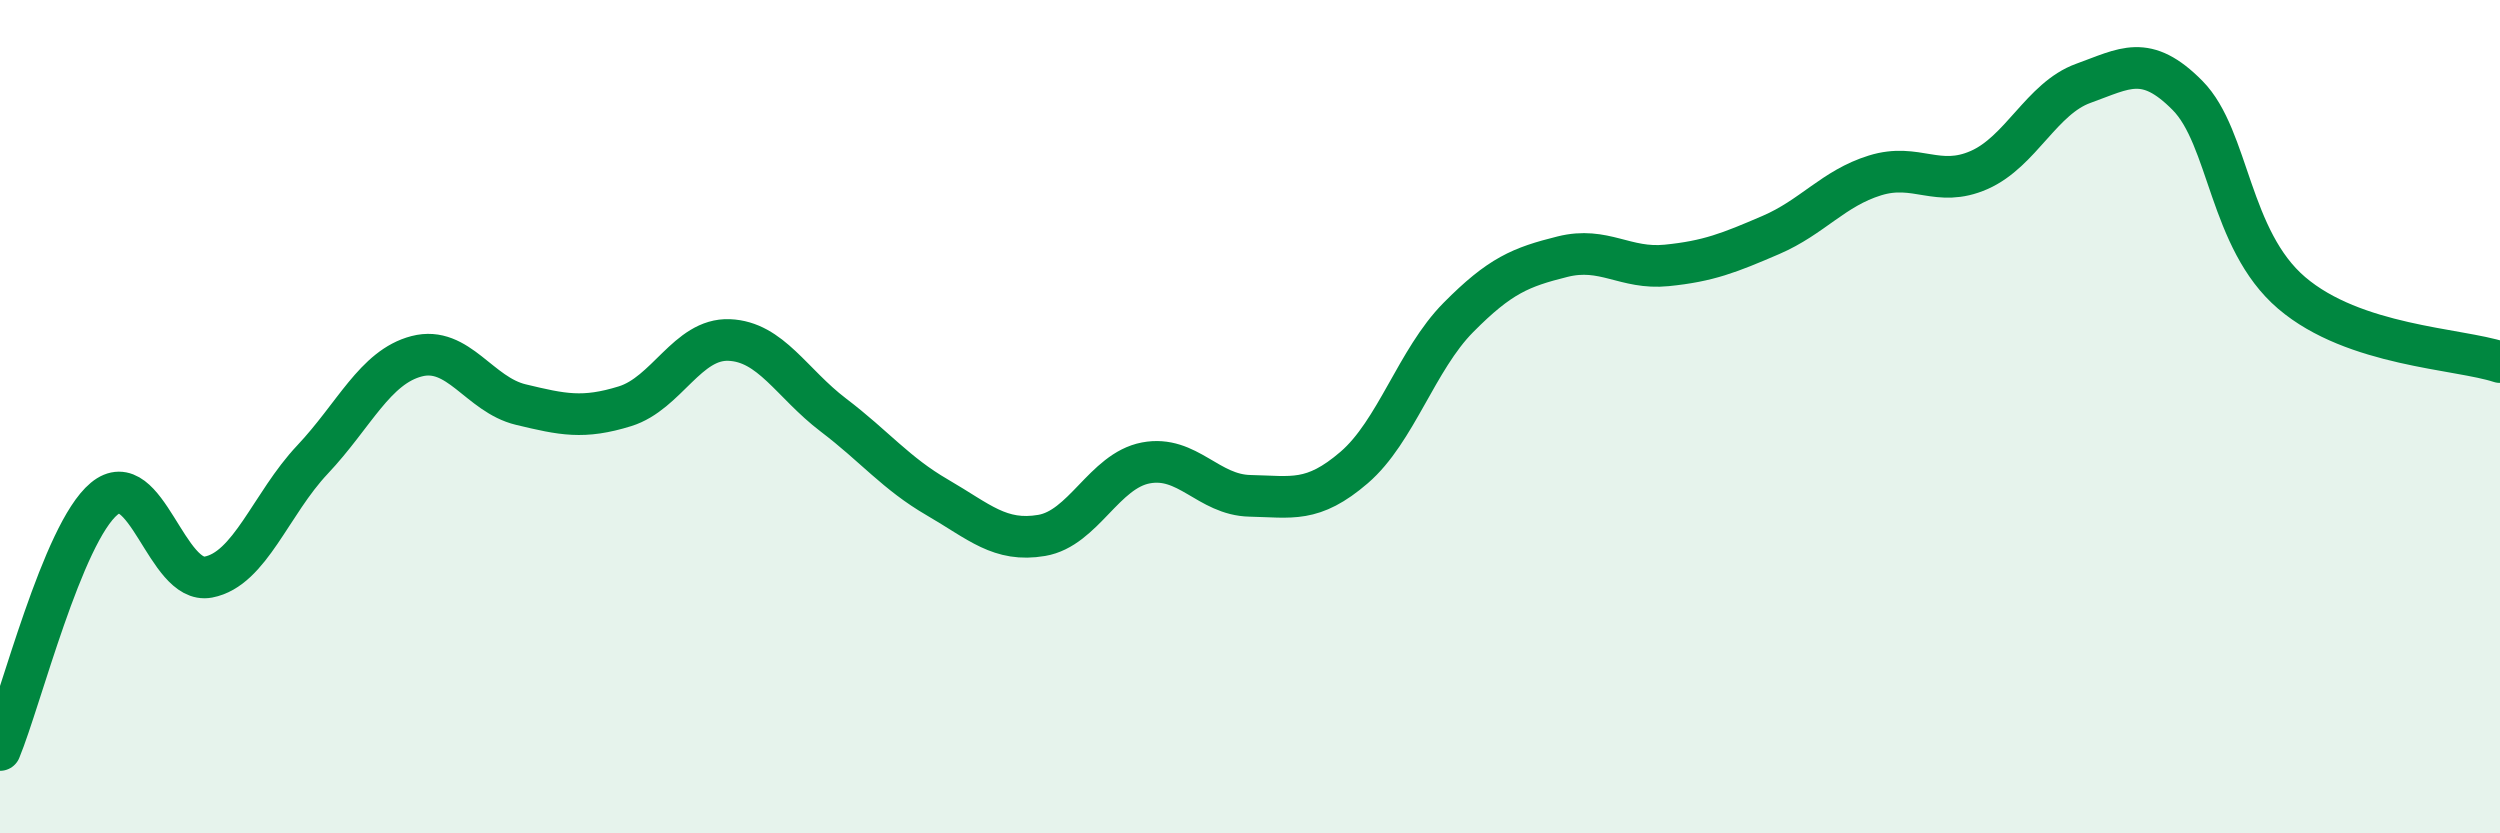
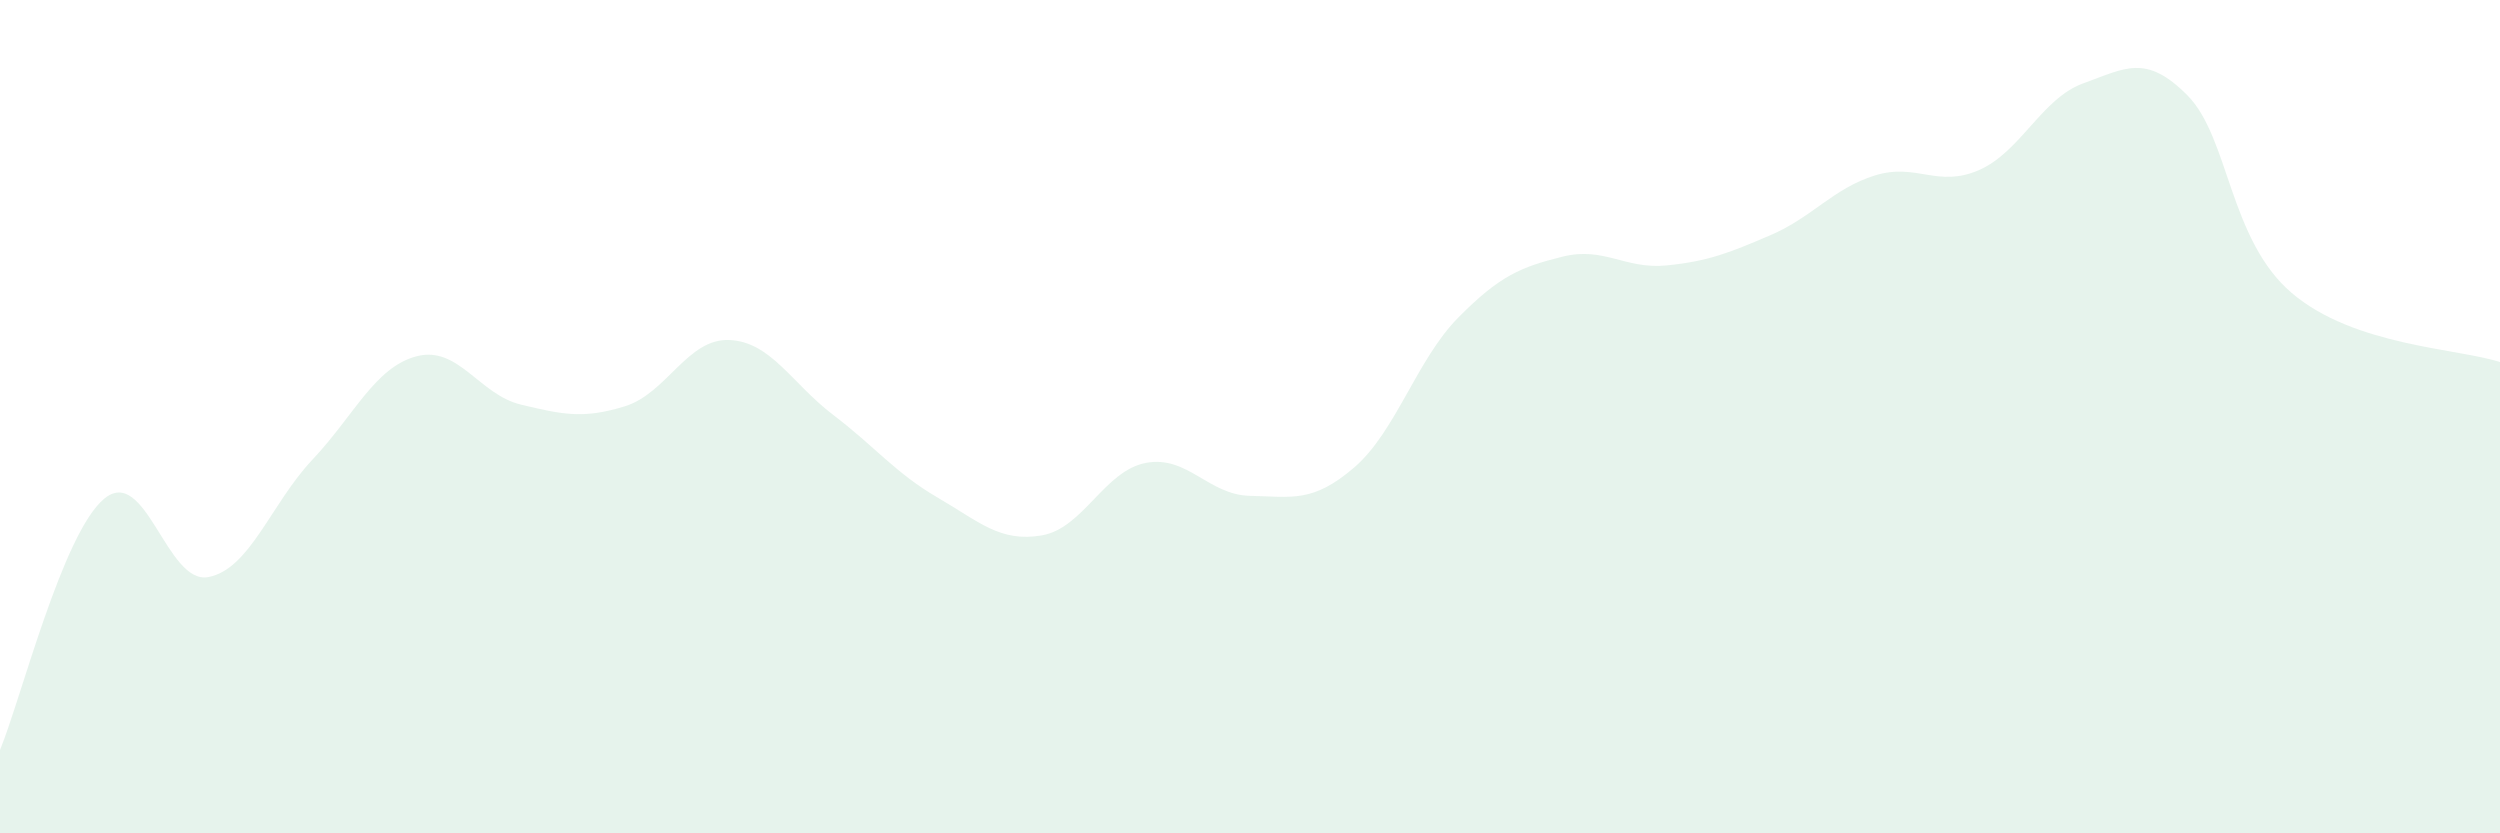
<svg xmlns="http://www.w3.org/2000/svg" width="60" height="20" viewBox="0 0 60 20">
  <path d="M 0,18 C 0.5,16.79 1.5,12.8 2.5,11.97 C 3.5,11.14 4,14.04 5,13.85 C 6,13.66 6.5,12.09 7.5,11.03 C 8.5,9.97 9,8.81 10,8.55 C 11,8.29 11.5,9.47 12.5,9.71 C 13.5,9.95 14,10.06 15,9.75 C 16,9.44 16.5,8.12 17.5,8.16 C 18.5,8.2 19,9.2 20,9.96 C 21,10.72 21.5,11.36 22.5,11.94 C 23.5,12.52 24,13.02 25,12.85 C 26,12.68 26.5,11.3 27.5,11.11 C 28.5,10.92 29,11.88 30,11.9 C 31,11.92 31.5,12.08 32.5,11.22 C 33.5,10.36 34,8.63 35,7.62 C 36,6.61 36.5,6.41 37.5,6.16 C 38.5,5.91 39,6.47 40,6.37 C 41,6.27 41.5,6.07 42.5,5.64 C 43.5,5.21 44,4.52 45,4.21 C 46,3.9 46.5,4.52 47.5,4.08 C 48.5,3.64 49,2.36 50,2 C 51,1.64 51.5,1.28 52.5,2.29 C 53.5,3.3 53.5,5.75 55,7.03 C 56.5,8.31 59,8.36 60,8.69L60 20L0 20Z" fill="#008740" opacity="0.1" stroke-linecap="round" stroke-linejoin="round" />
-   <path d="M 0,18 C 0.5,16.79 1.5,12.8 2.5,11.97 C 3.5,11.14 4,14.04 5,13.85 C 6,13.66 6.5,12.09 7.5,11.03 C 8.5,9.97 9,8.81 10,8.55 C 11,8.29 11.5,9.47 12.5,9.71 C 13.5,9.95 14,10.06 15,9.75 C 16,9.44 16.5,8.12 17.5,8.16 C 18.5,8.2 19,9.2 20,9.96 C 21,10.72 21.5,11.36 22.5,11.94 C 23.5,12.52 24,13.02 25,12.85 C 26,12.68 26.5,11.3 27.5,11.11 C 28.5,10.92 29,11.88 30,11.9 C 31,11.92 31.5,12.08 32.5,11.22 C 33.5,10.36 34,8.63 35,7.62 C 36,6.61 36.5,6.41 37.5,6.16 C 38.5,5.91 39,6.47 40,6.37 C 41,6.27 41.5,6.07 42.5,5.64 C 43.5,5.21 44,4.52 45,4.21 C 46,3.9 46.5,4.52 47.5,4.08 C 48.5,3.64 49,2.36 50,2 C 51,1.64 51.5,1.28 52.5,2.29 C 53.5,3.3 53.5,5.75 55,7.03 C 56.5,8.31 59,8.36 60,8.69" stroke="#008740" stroke-width="1" fill="none" stroke-linecap="round" stroke-linejoin="round" />
</svg>